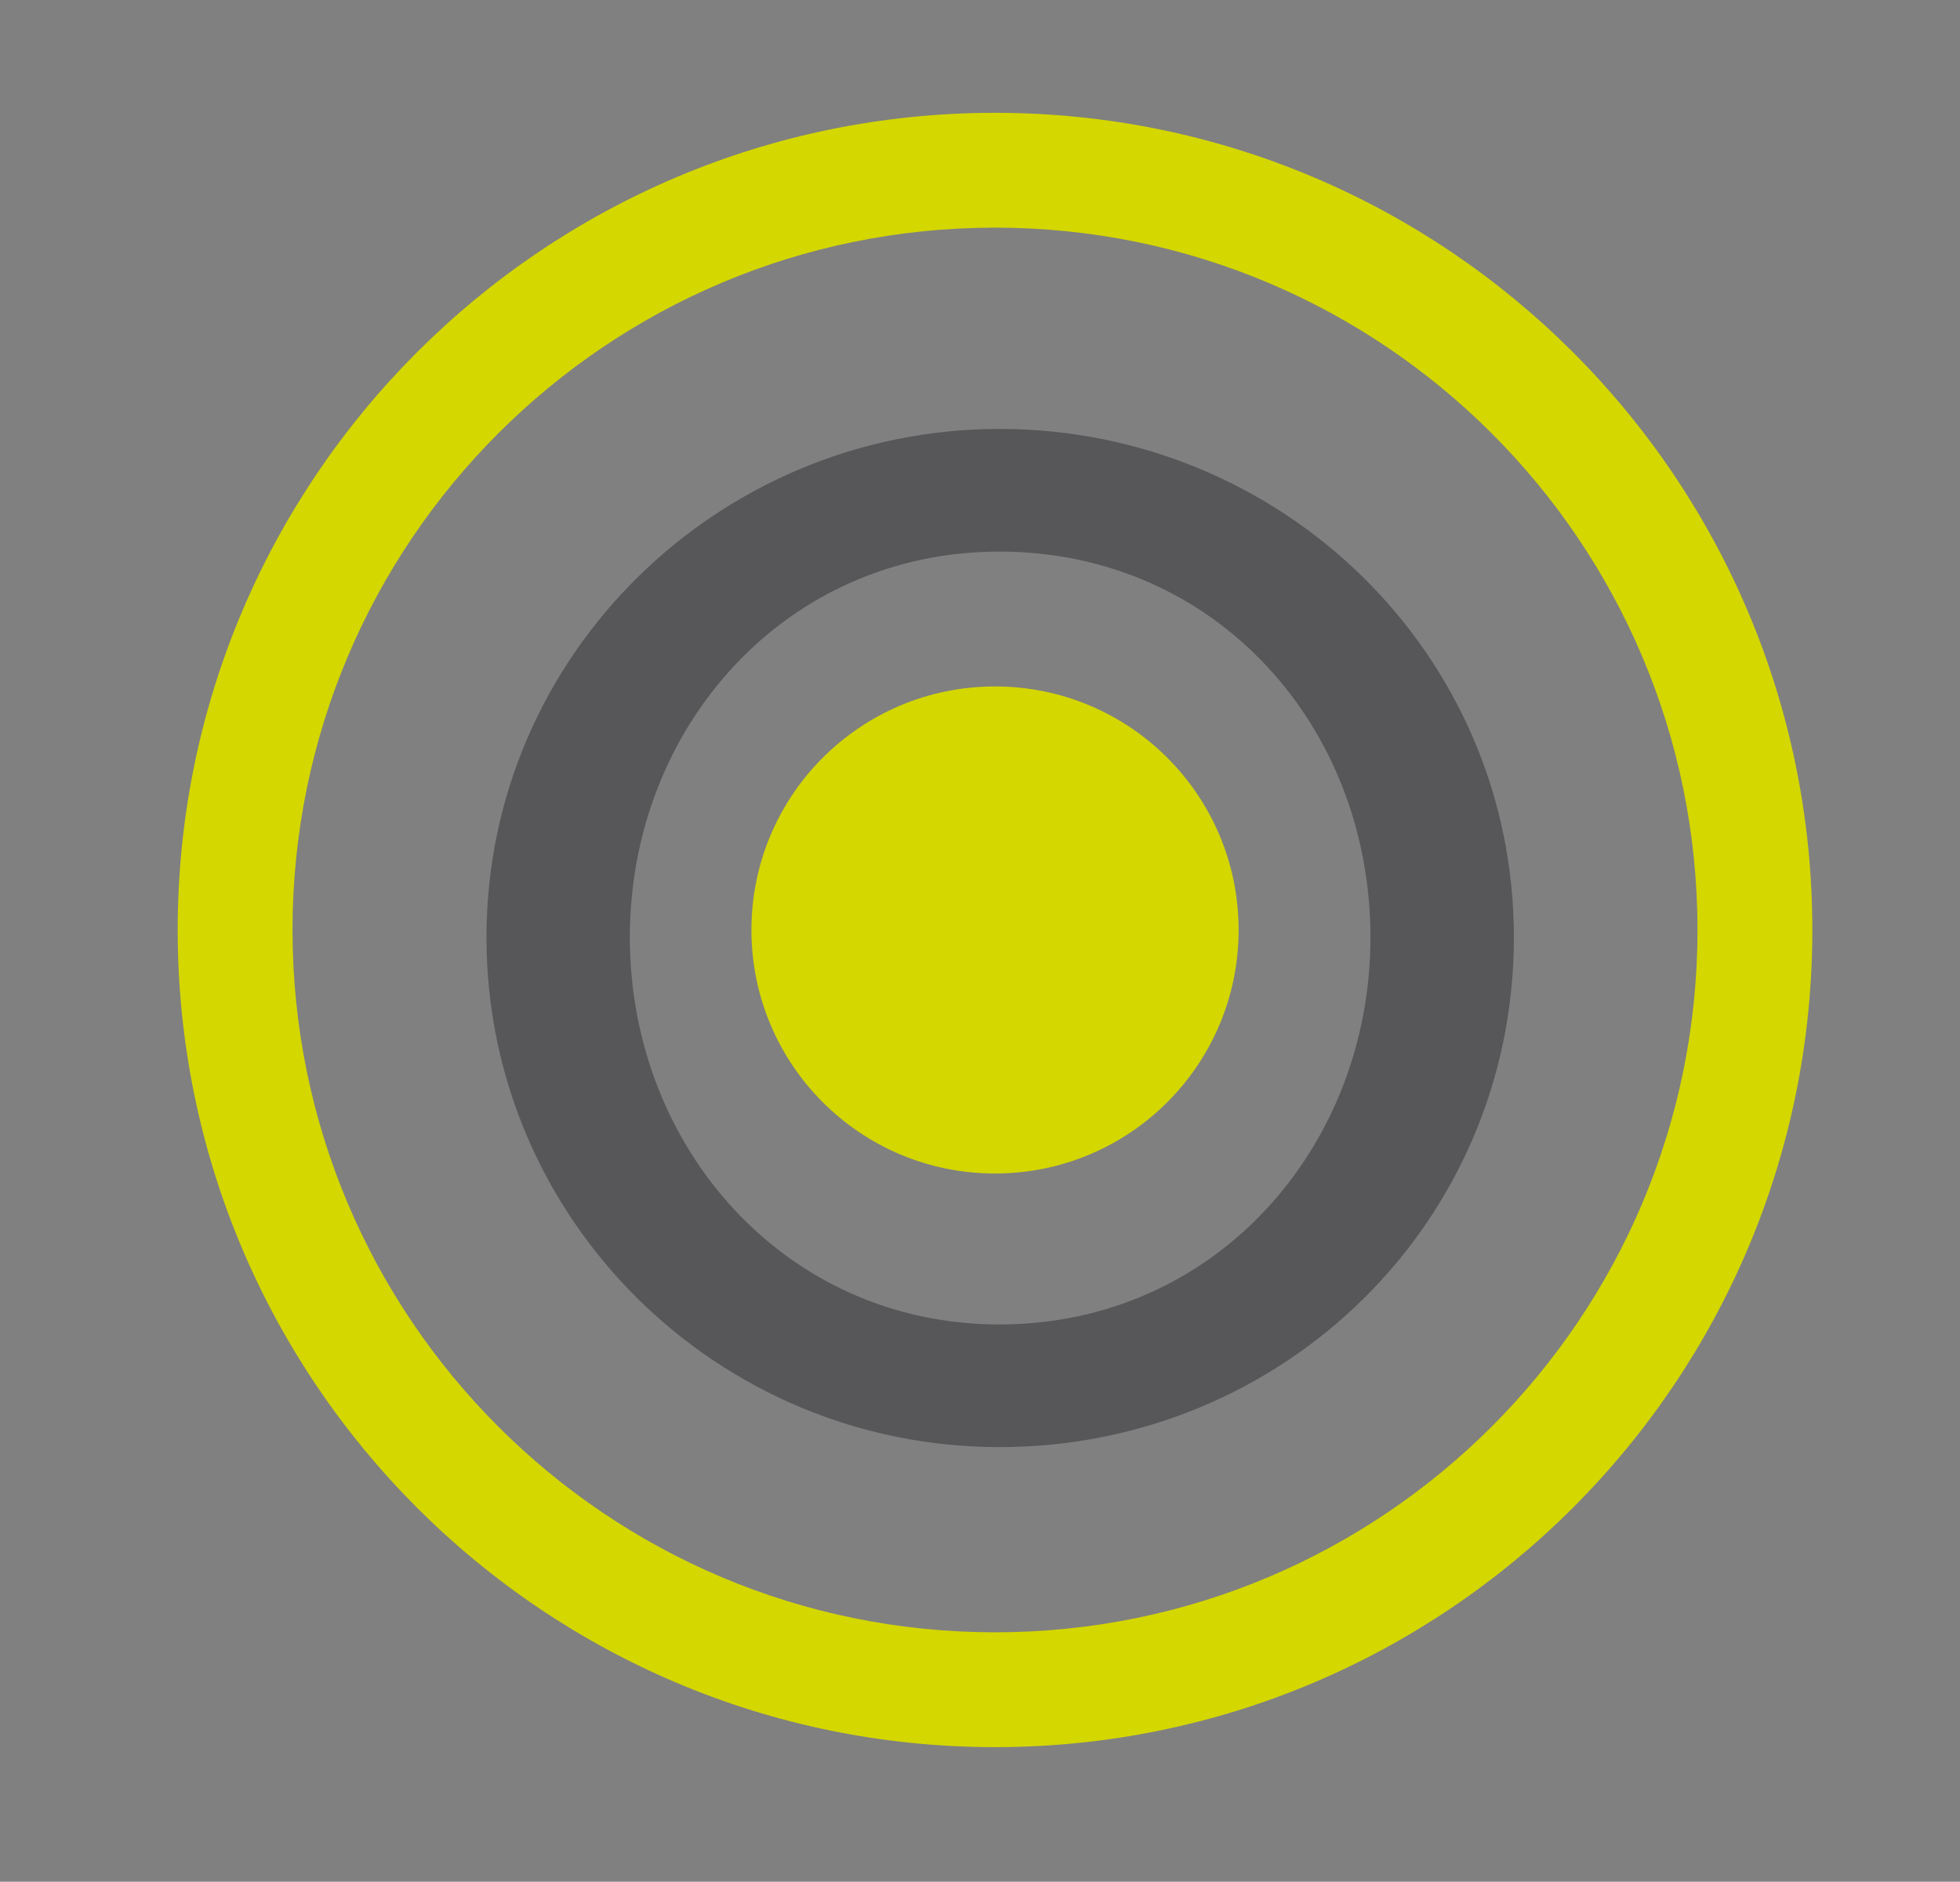
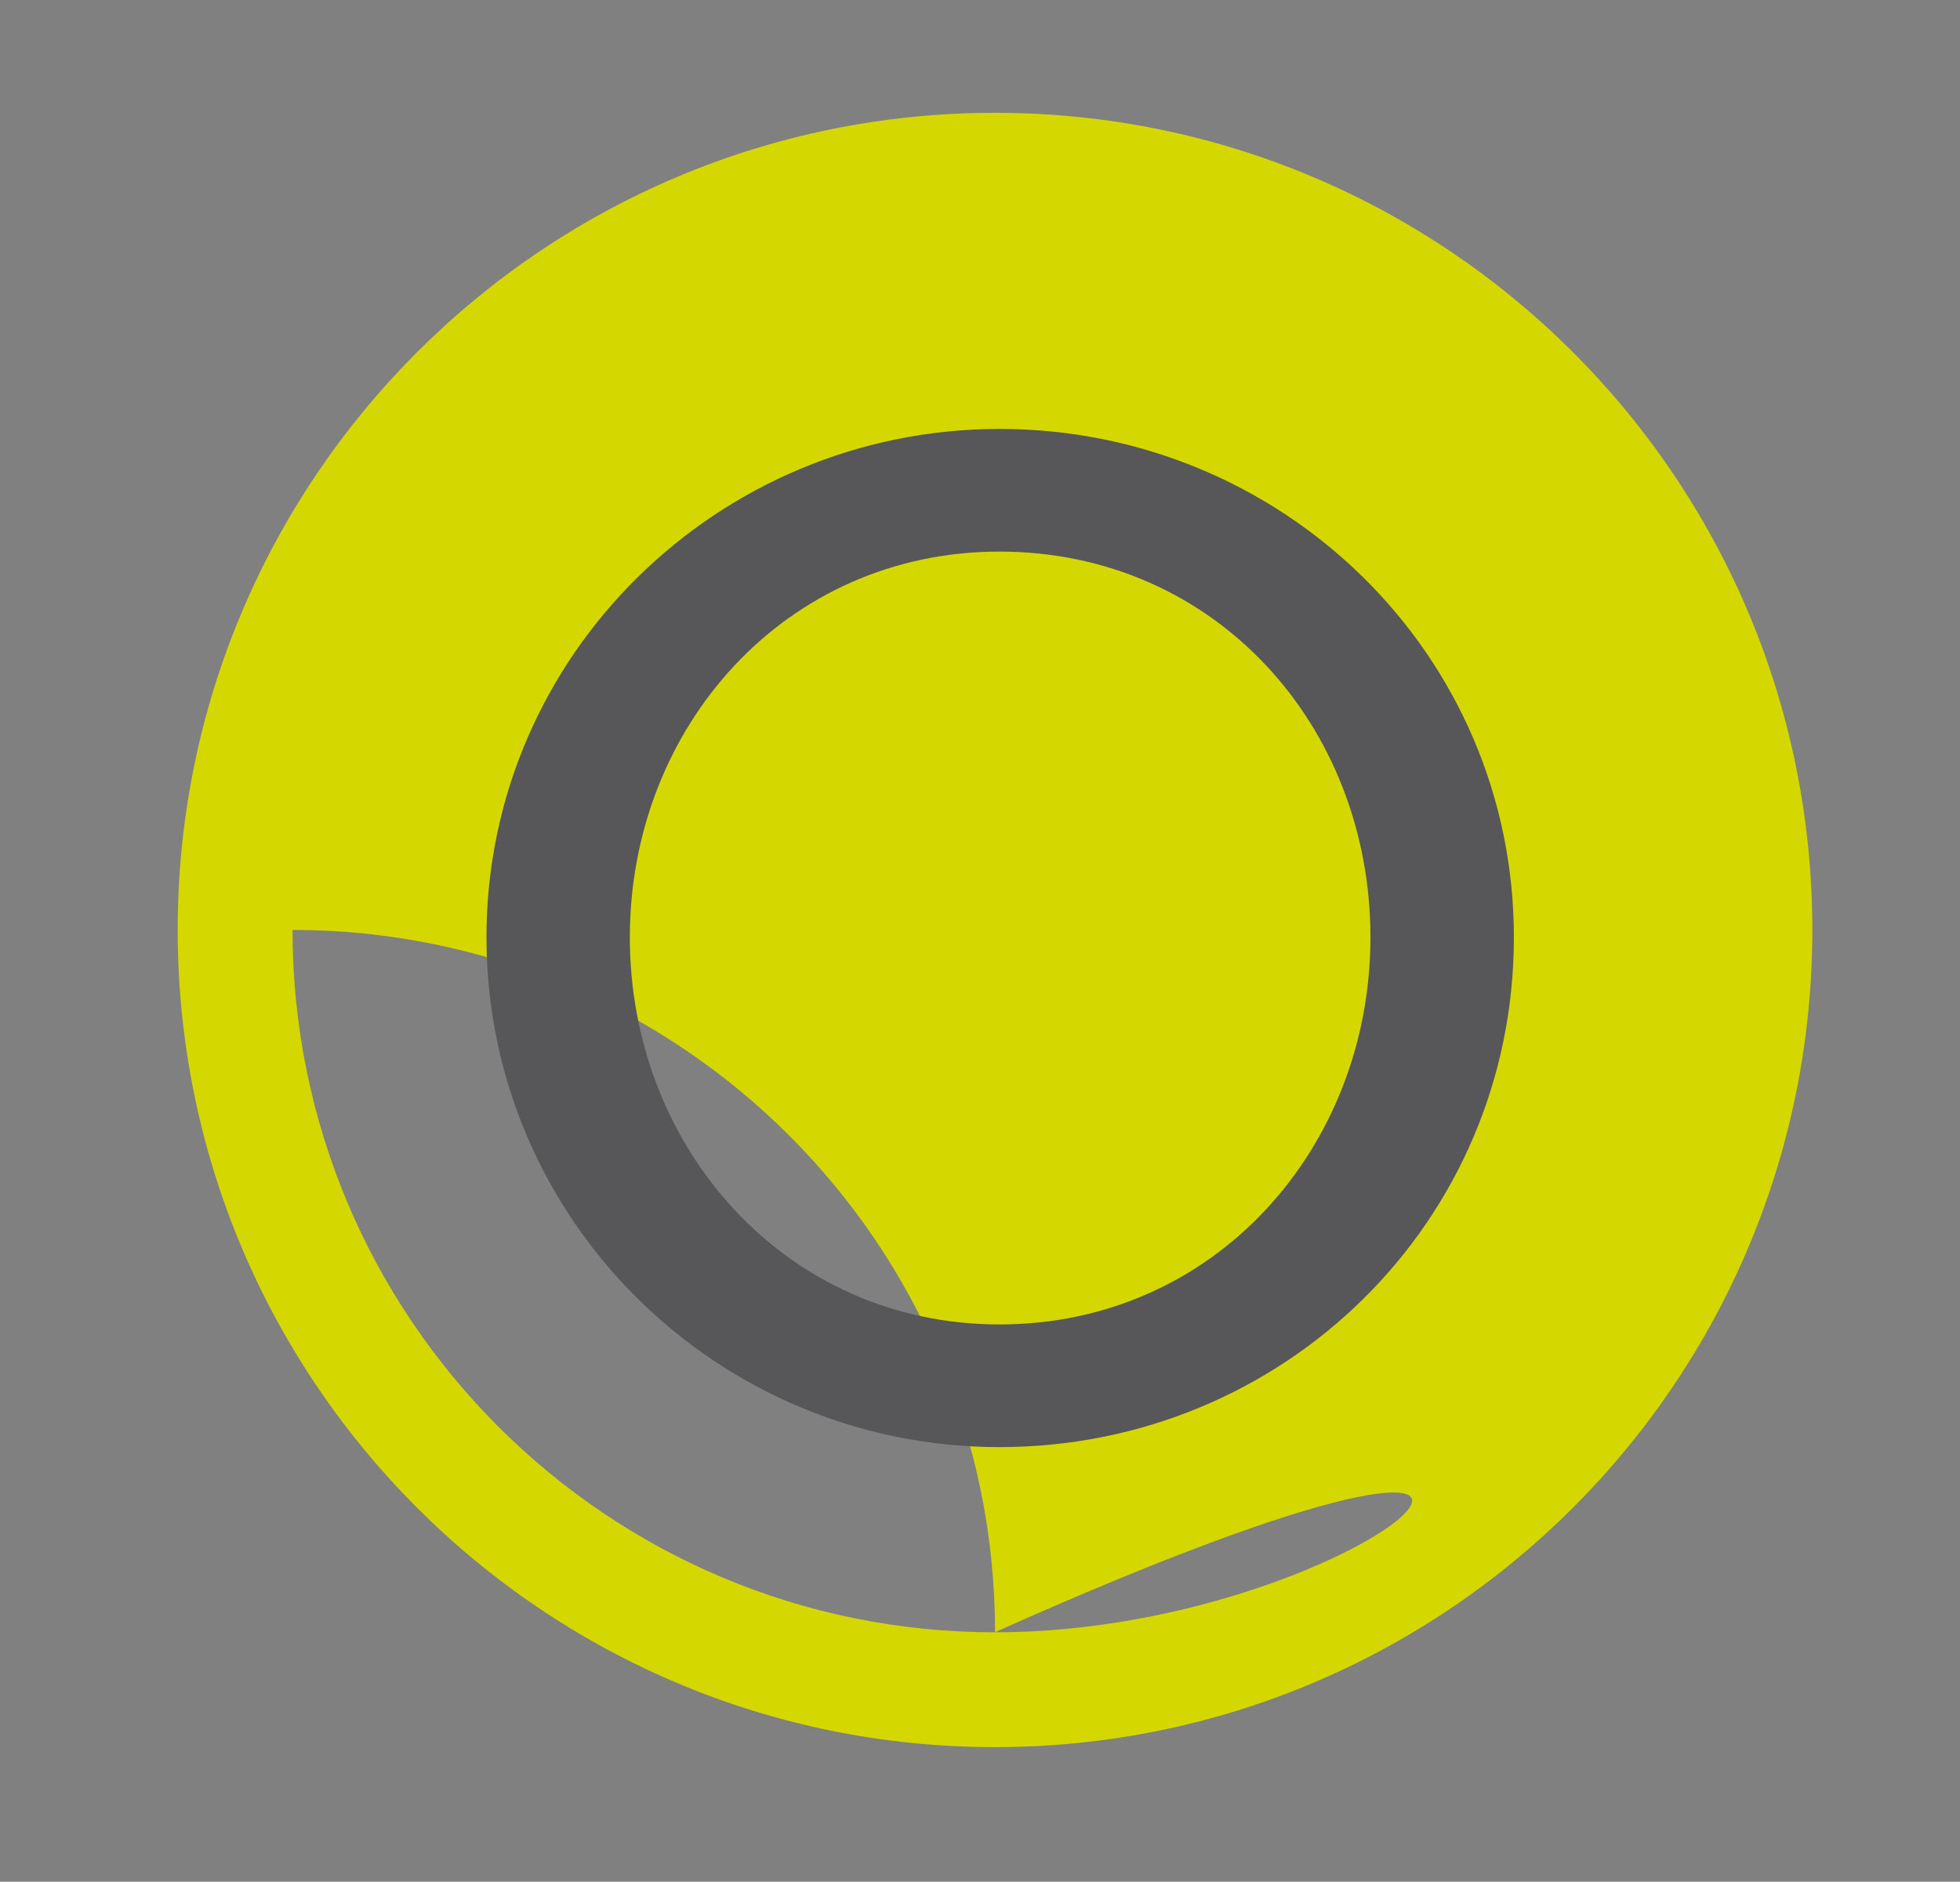
<svg xmlns="http://www.w3.org/2000/svg" version="1.1" id="Ebene_1" x="0px" y="0px" width="151px" height="145px" viewBox="0 0 151 145" enable-background="new 0 0 151 145" xml:space="preserve">
  <rect x="0" y="0" width="151" height="145" fill="#808080" stroke="none" />
  <g>
-     <path fill="#D4D700" d="M76.653,125.78c-29.888,0-54.116-24.232-54.116-54.123c0-29.883,24.229-54.115,54.116-54.115   c29.891,0,54.123,24.232,54.123,54.115C130.776,101.548,106.544,125.78,76.653,125.78 M76.653,8.693   c-34.771,0-62.964,28.194-62.964,62.964c0,34.777,28.192,62.971,62.964,62.971c34.776,0,62.971-28.194,62.971-62.971   C139.624,36.887,111.43,8.693,76.653,8.693" />
-     <path fill="#D4D700" d="M57.891,71.658c0-10.366,8.396-18.763,18.762-18.763c10.377,0,18.771,8.397,18.771,18.763   c0,10.373-8.394,18.769-18.771,18.769C66.286,90.427,57.891,82.031,57.891,71.658" />
+     <path fill="#D4D700" d="M76.653,125.78c-29.888,0-54.116-24.232-54.116-54.123c29.891,0,54.123,24.232,54.123,54.115C130.776,101.548,106.544,125.78,76.653,125.78 M76.653,8.693   c-34.771,0-62.964,28.194-62.964,62.964c0,34.777,28.192,62.971,62.964,62.971c34.776,0,62.971-28.194,62.971-62.971   C139.624,36.887,111.43,8.693,76.653,8.693" />
    <path fill="#575759" d="M76.994,42.504c-16.504,0-28.47,13.549-28.47,29.722c0,16.173,11.966,29.832,28.47,29.832   c16.628,0,28.587-13.659,28.587-29.832C105.581,55.937,93.622,42.504,76.994,42.504 M76.994,111.51   c-21.745,0-39.515-17.539-39.515-39.284c0-21.753,17.887-39.174,39.515-39.174c21.759,0,39.637,17.308,39.637,39.174   C116.631,94.199,98.857,111.51,76.994,111.51" />
  </g>
  <g>
-     <path fill="#FFFFFF" d="M-1054.627,257.885c-13.008,0-23.55-10.542-23.55-23.548c0-13.009,10.542-23.55,23.55-23.55   c13.006,0,23.548,10.541,23.548,23.55C-1031.08,247.343-1041.622,257.885-1054.627,257.885 M-1054.627,206.936   c-15.132,0-27.402,12.269-27.402,27.401c0,15.13,12.27,27.4,27.402,27.4c15.13,0,27.4-12.271,27.4-27.4   C-1027.228,219.204-1039.498,206.936-1054.627,206.936" />
-     <path fill="#C9D200" d="M-1054.479,221.648c-7.184,0-12.392,5.898-12.392,12.935c0,7.038,5.208,12.979,12.392,12.979   c7.235,0,12.437-5.94,12.437-12.979C-1042.042,227.494-1047.244,221.648-1054.479,221.648 M-1054.479,251.675   c-9.468,0-17.194-7.632-17.194-17.092c0-9.468,7.777-17.05,17.194-17.05c9.466,0,17.244,7.534,17.244,17.05   C-1037.235,244.147-1044.968,251.675-1054.479,251.675" />
-     <path fill="#FFFFFF" d="M-1062.795,234.337c0-4.515,3.652-8.168,8.168-8.168c4.513,0,8.166,3.653,8.166,8.168   c0,4.514-3.653,8.166-8.166,8.166C-1059.144,242.503-1062.795,238.851-1062.795,234.337" />
-   </g>
+     </g>
</svg>